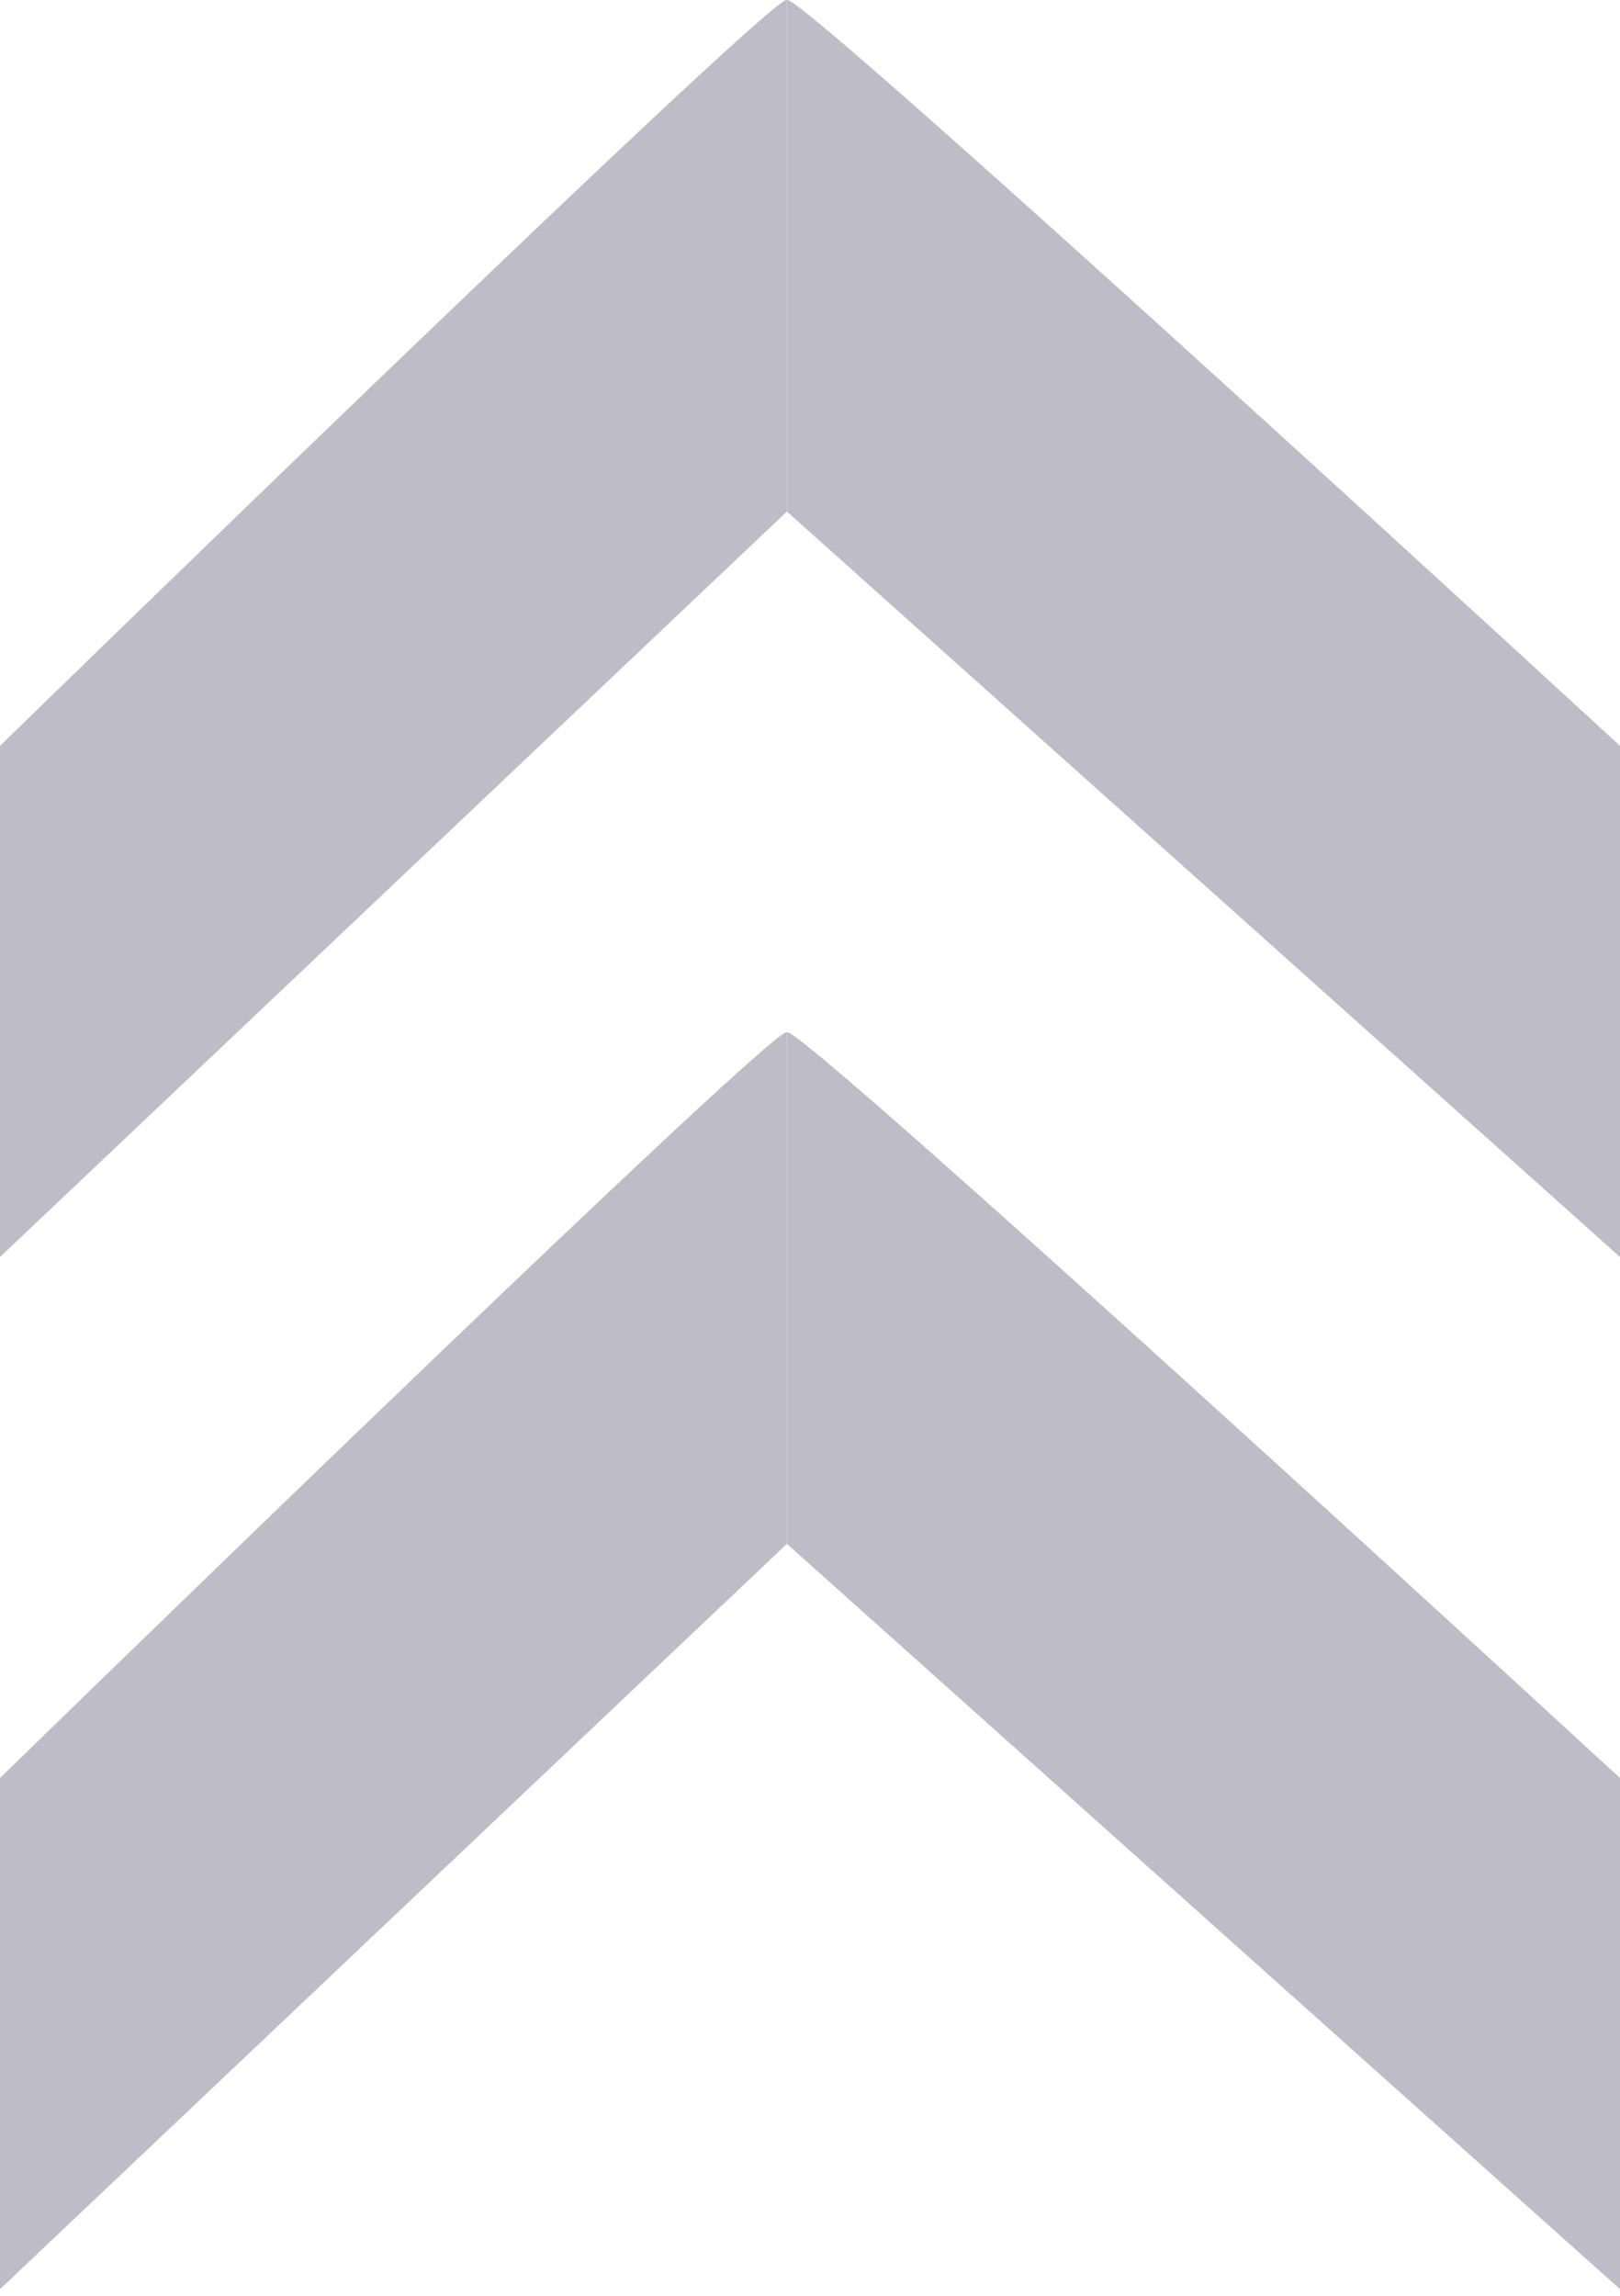
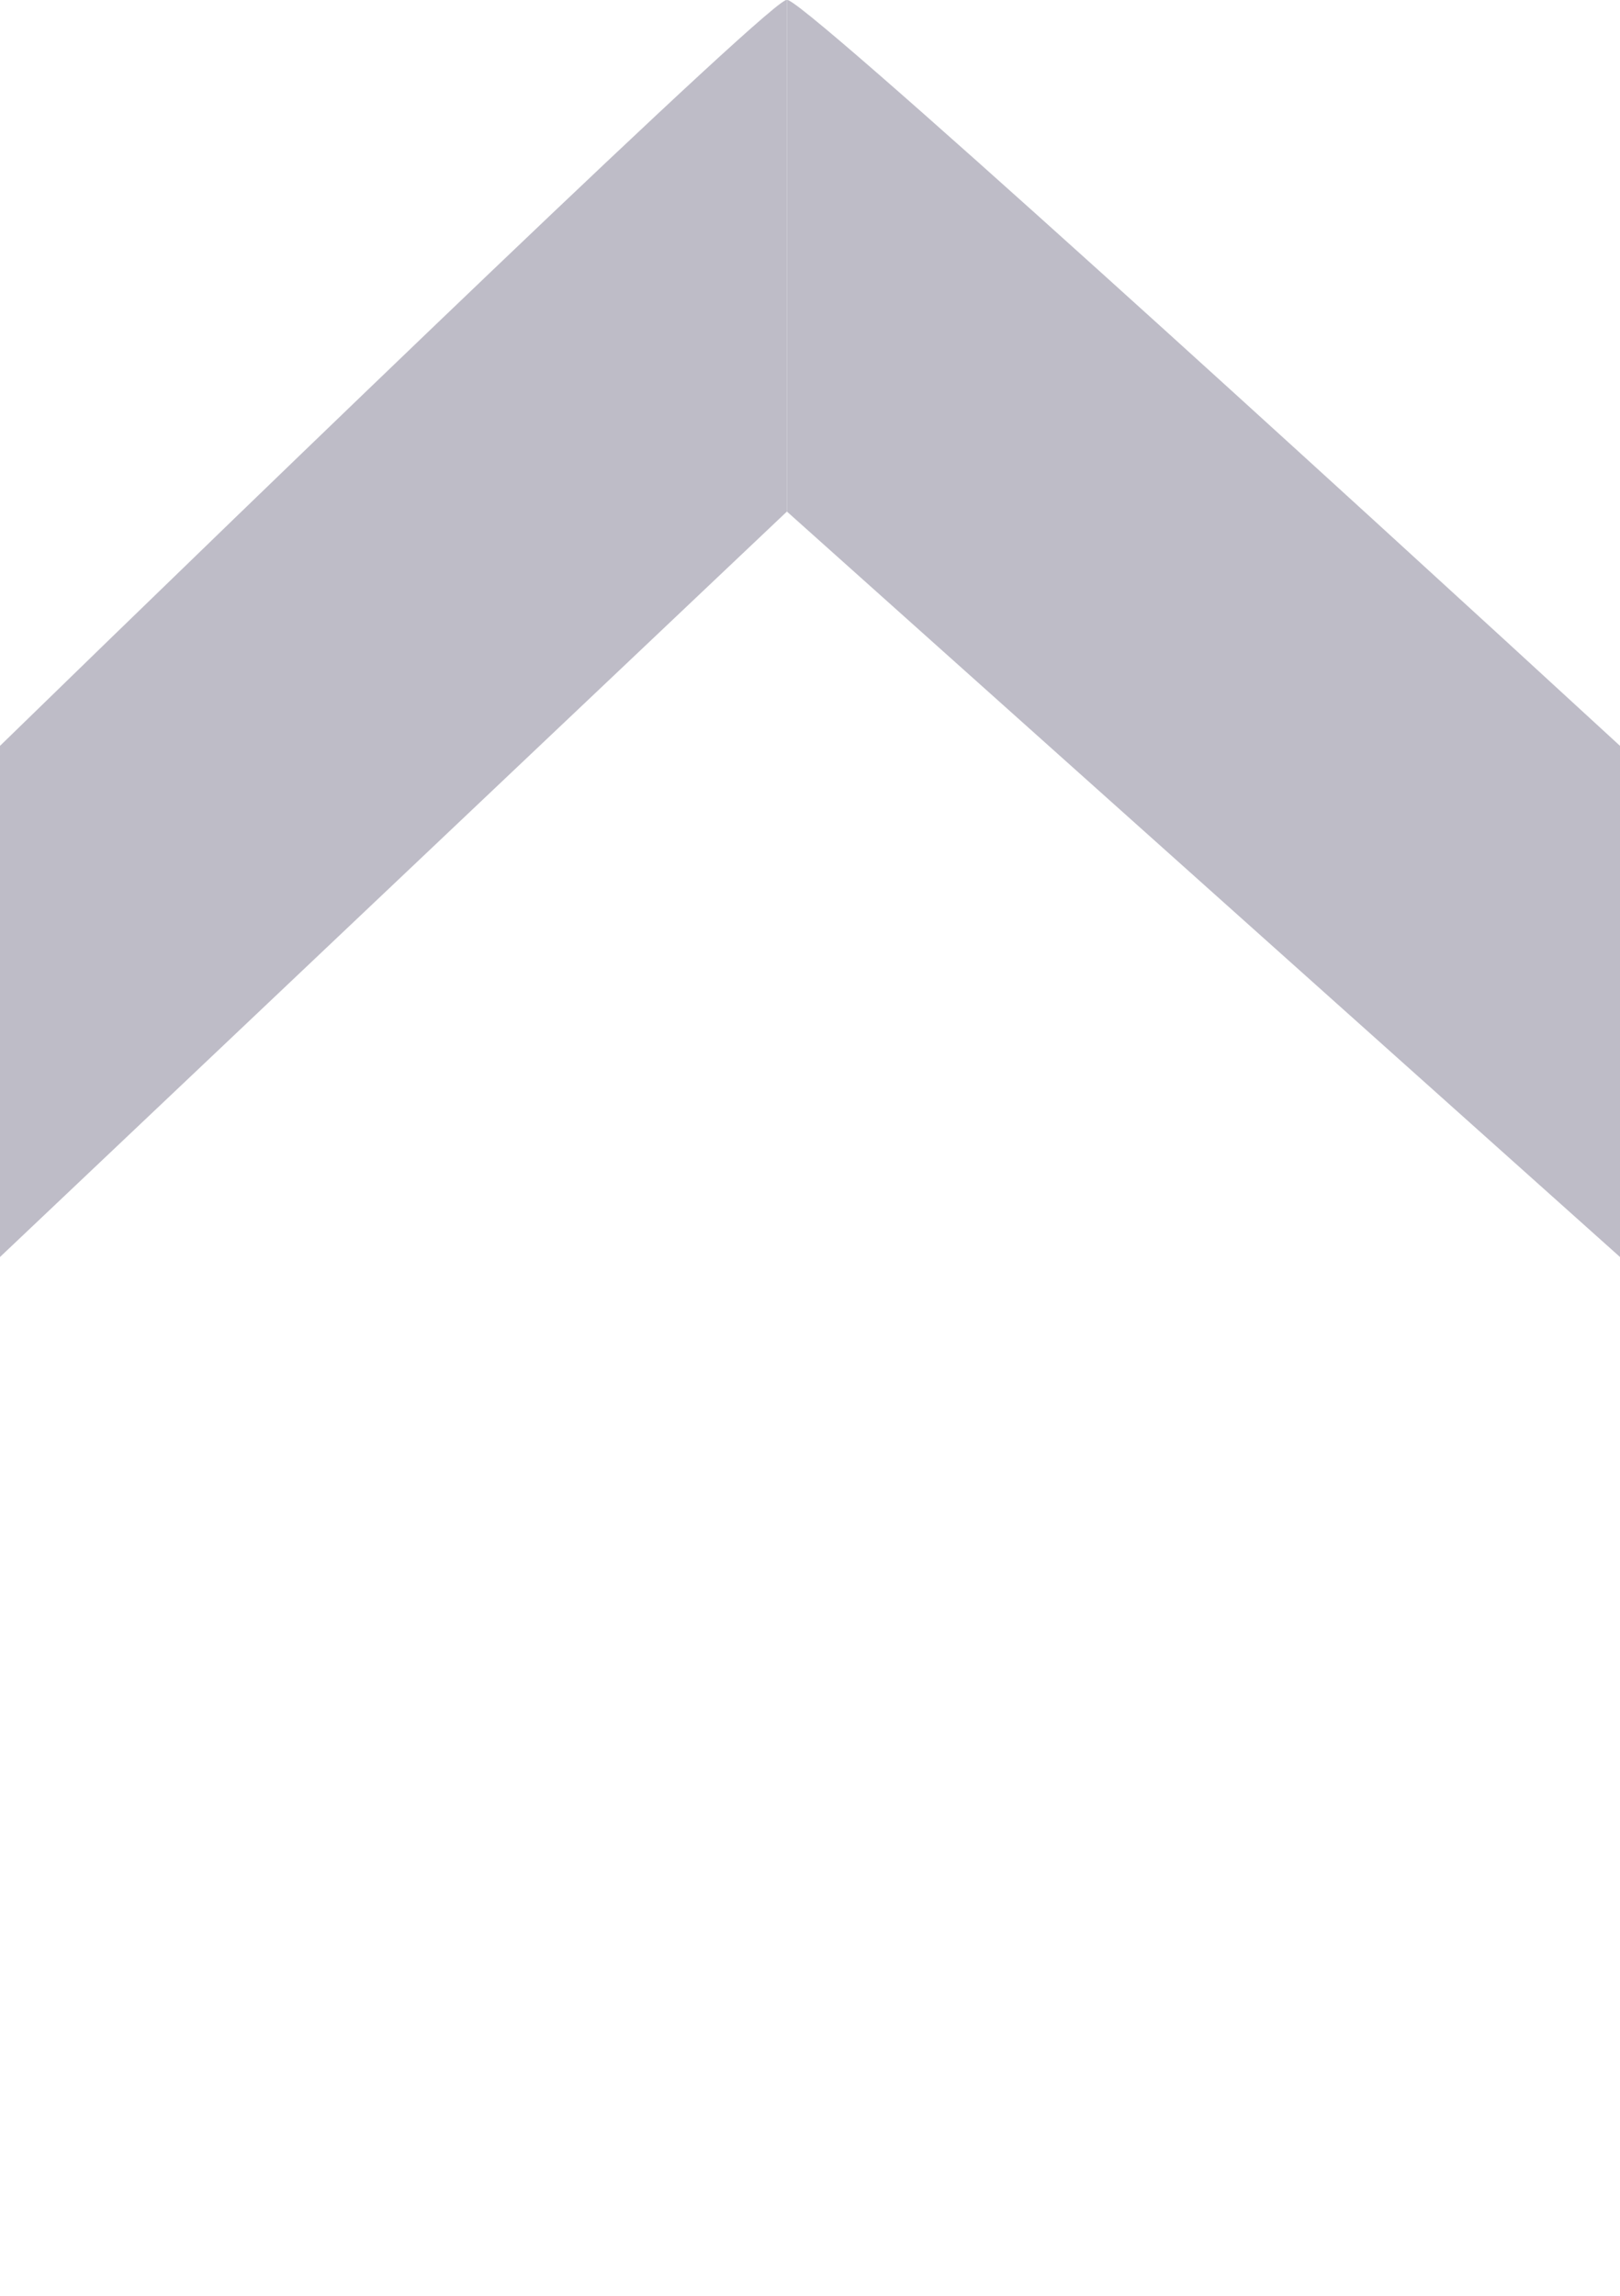
<svg xmlns="http://www.w3.org/2000/svg" width="12" height="17" viewBox="0 0 12 17" fill="none">
  <path d="M-1.78293e-07 5.523L0 9.308L5.829 3.788L5.829 0.003C5.829 -0.123 1.943 3.631 -1.78293e-07 5.523Z" fill="#BEBCC7" />
  <path d="M12 5.523L12 9.308L5.829 3.788L5.829 0.003C5.829 -0.123 9.943 3.631 12 5.523Z" fill="#BEBCC7" />
-   <path d="M-1.78293e-07 13.166L0 16.951L5.829 11.432L5.829 7.647C5.829 7.521 1.943 11.274 -1.78293e-07 13.166Z" fill="#BEBCC7" />
-   <path d="M12 13.166L12 16.951L5.829 11.432L5.829 7.647C5.829 7.521 9.943 11.274 12 13.166Z" fill="#BEBCC7" />
</svg>